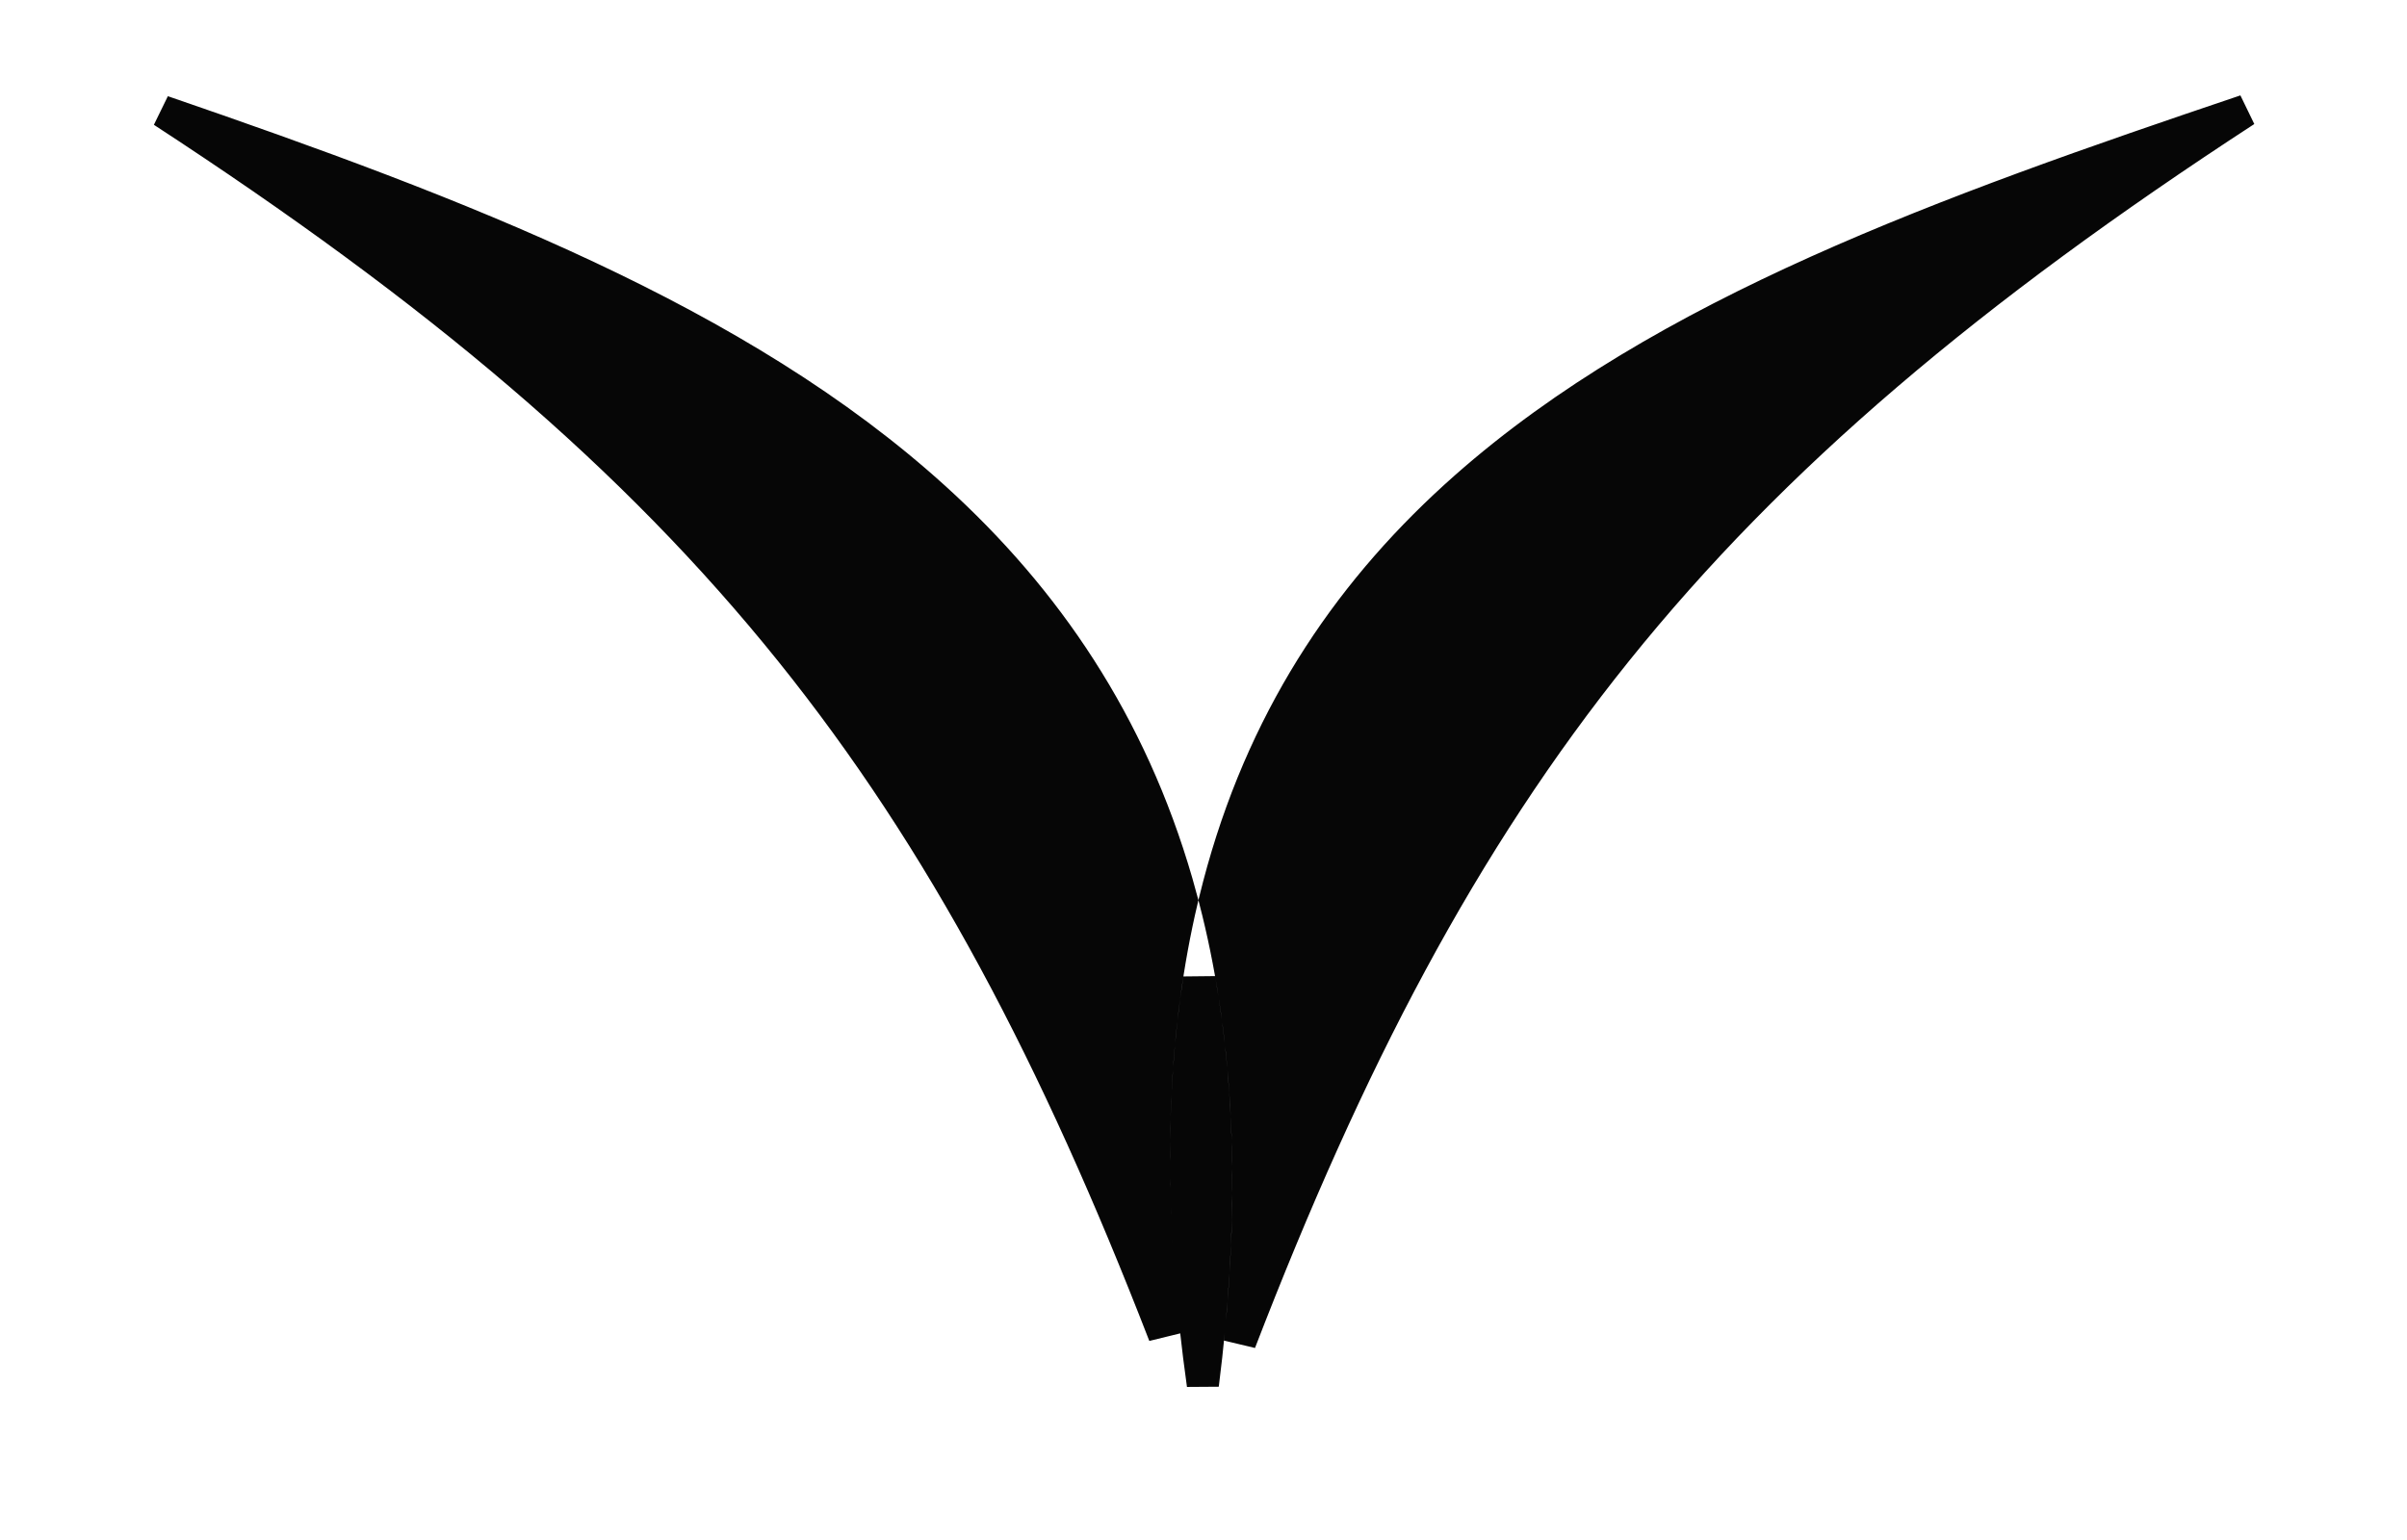
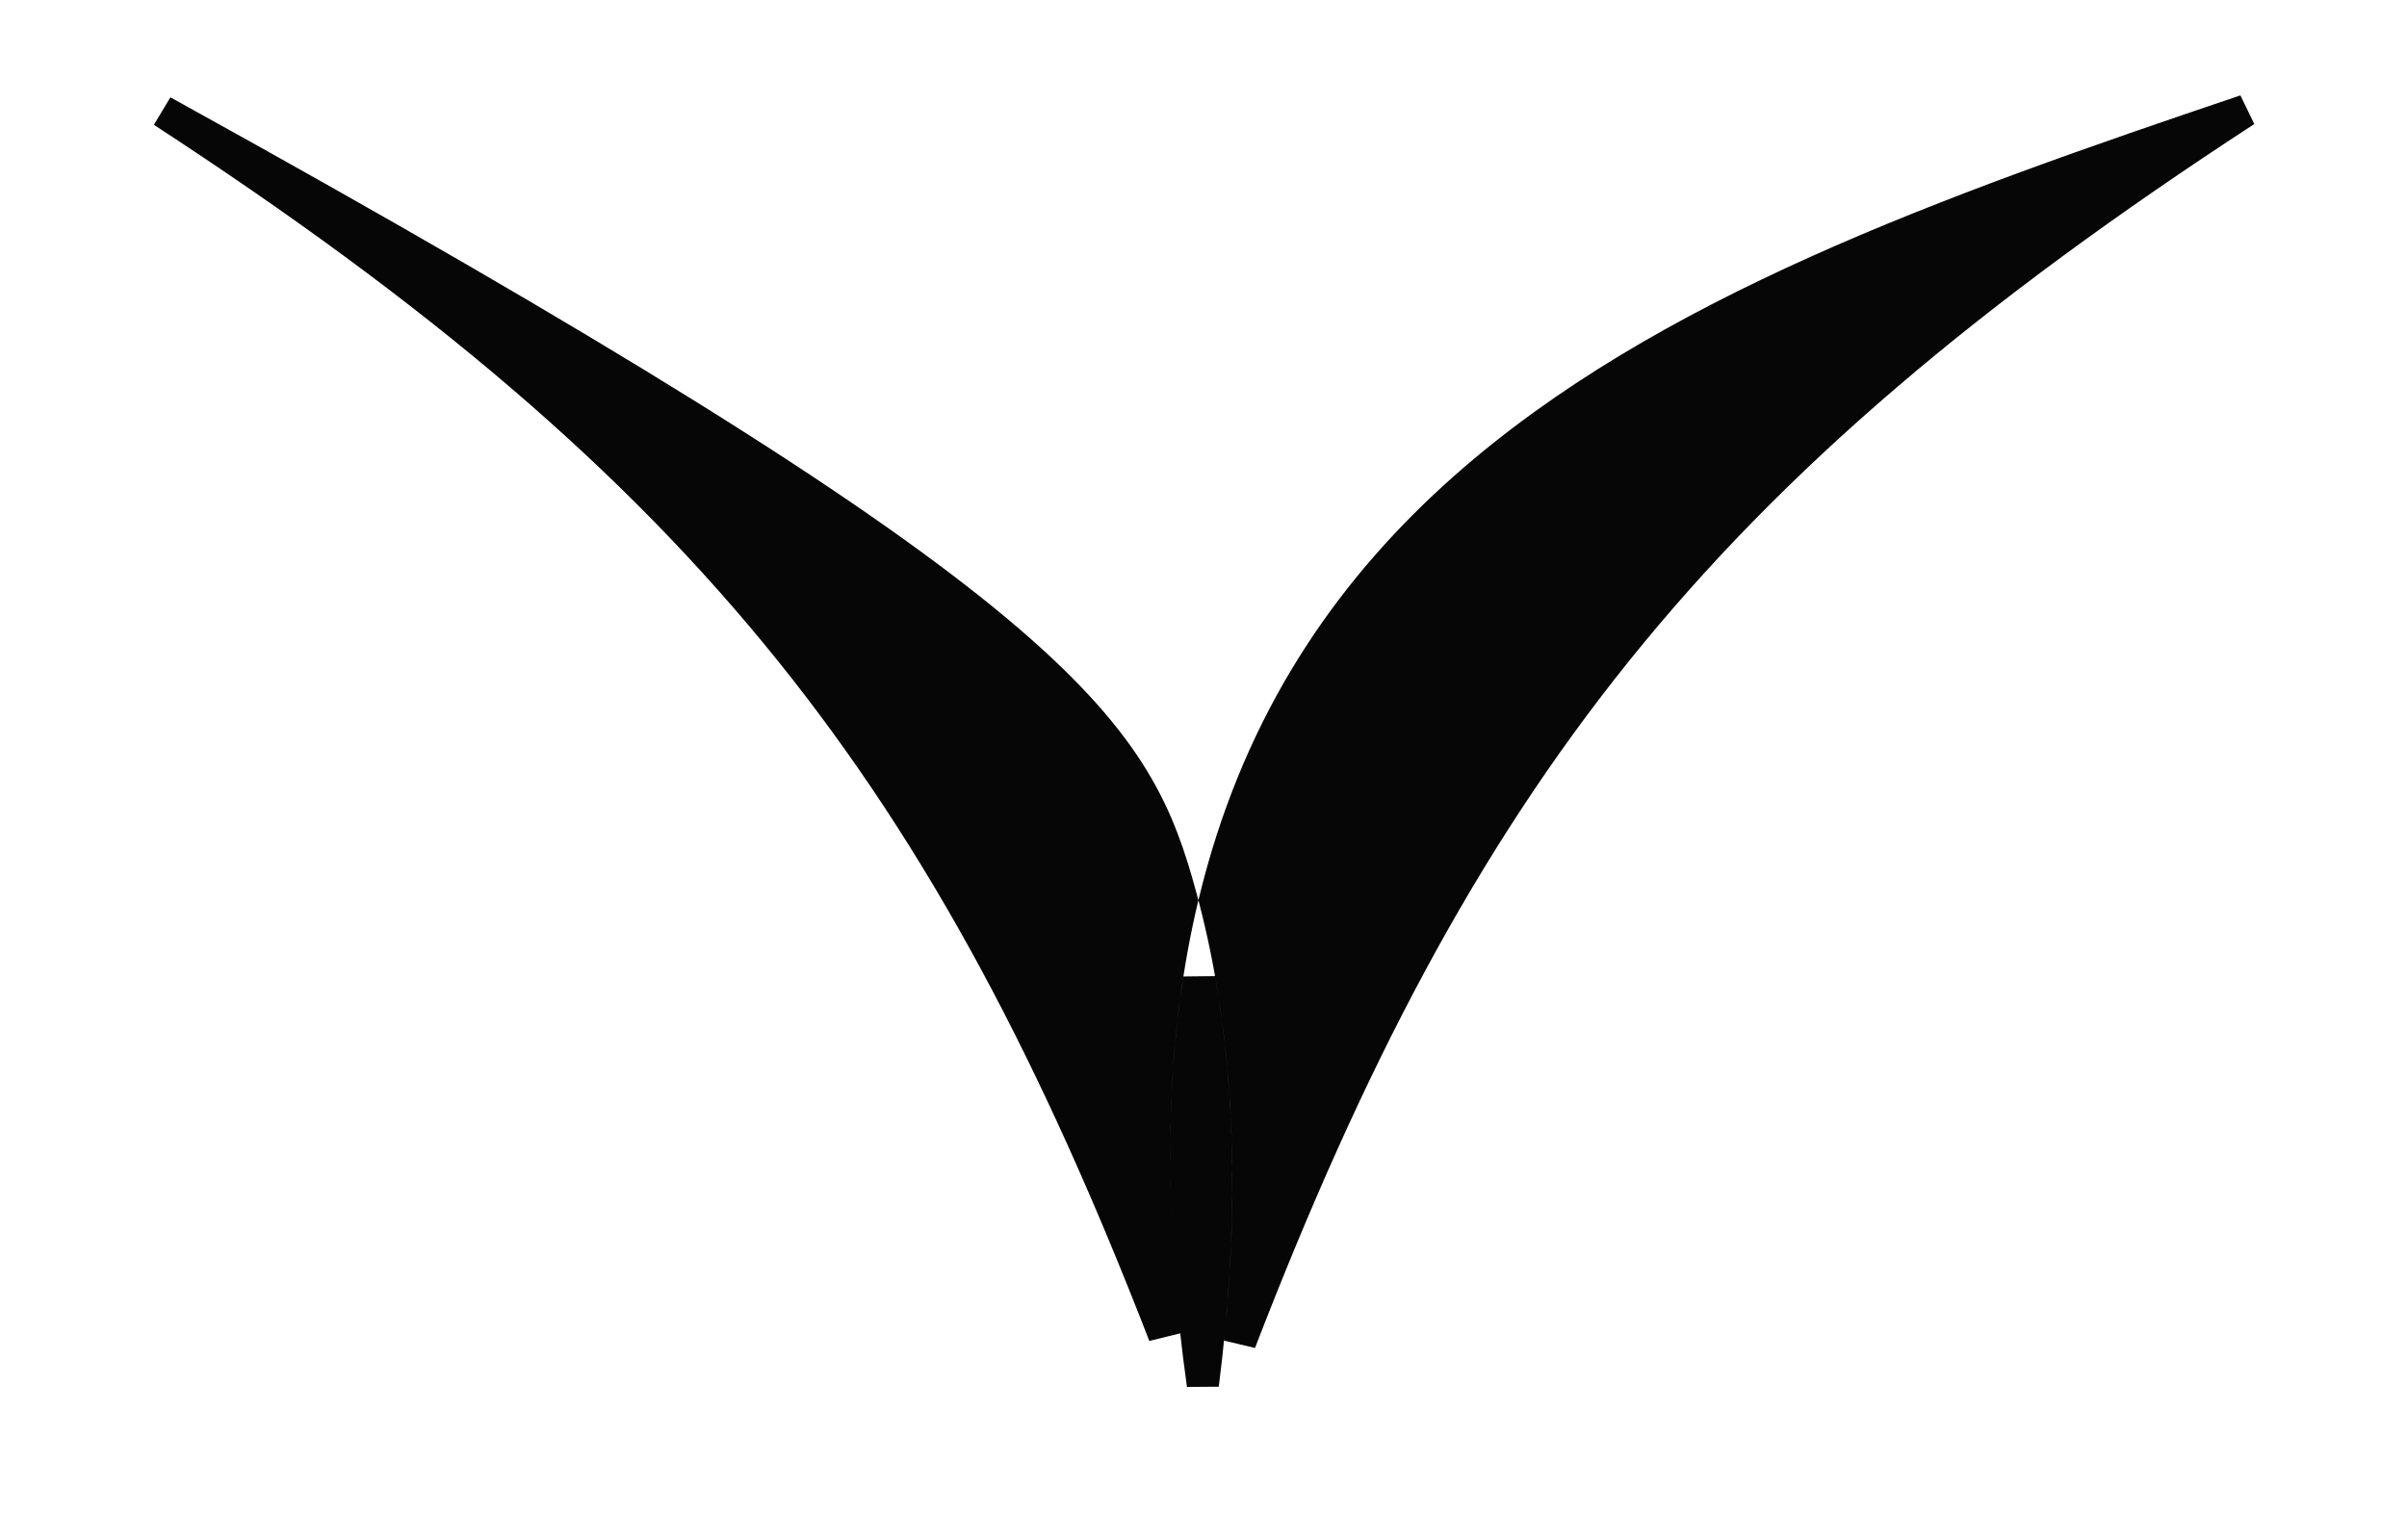
<svg xmlns="http://www.w3.org/2000/svg" width="75" height="48" viewBox="0 0 75 48" fill="none">
-   <path d="M36.673 27.513C36.726 27.695 36.777 27.879 36.826 28.064C35.922 31.911 35.693 36.377 36.278 41.615C32.912 32.926 29.38 26.201 24.64 20.301C19.752 14.217 13.599 9.033 5.068 3.471C14.358 6.663 23.028 9.985 29.132 15.528C32.6 18.677 35.235 22.542 36.673 27.513ZM50.36 20.301C45.58 26.251 42.029 33.039 38.638 41.835C39.176 36.514 38.867 31.971 37.857 28.053C37.934 27.739 38.016 27.43 38.101 27.125C39.514 22.115 42.163 18.282 45.661 15.191C51.834 9.737 60.628 6.601 69.969 3.447C61.419 9.018 55.255 14.209 50.36 20.301ZM37.368 30.511C38.014 34.143 38.093 38.319 37.48 43.16C36.799 38.306 36.802 34.131 37.368 30.511Z" fill="#060606" stroke="#060606" />
+   <path d="M36.673 27.513C36.726 27.695 36.777 27.879 36.826 28.064C35.922 31.911 35.693 36.377 36.278 41.615C32.912 32.926 29.38 26.201 24.64 20.301C19.752 14.217 13.599 9.033 5.068 3.471C32.6 18.677 35.235 22.542 36.673 27.513ZM50.36 20.301C45.58 26.251 42.029 33.039 38.638 41.835C39.176 36.514 38.867 31.971 37.857 28.053C37.934 27.739 38.016 27.43 38.101 27.125C39.514 22.115 42.163 18.282 45.661 15.191C51.834 9.737 60.628 6.601 69.969 3.447C61.419 9.018 55.255 14.209 50.36 20.301ZM37.368 30.511C38.014 34.143 38.093 38.319 37.48 43.16C36.799 38.306 36.802 34.131 37.368 30.511Z" fill="#060606" stroke="#060606" />
</svg>